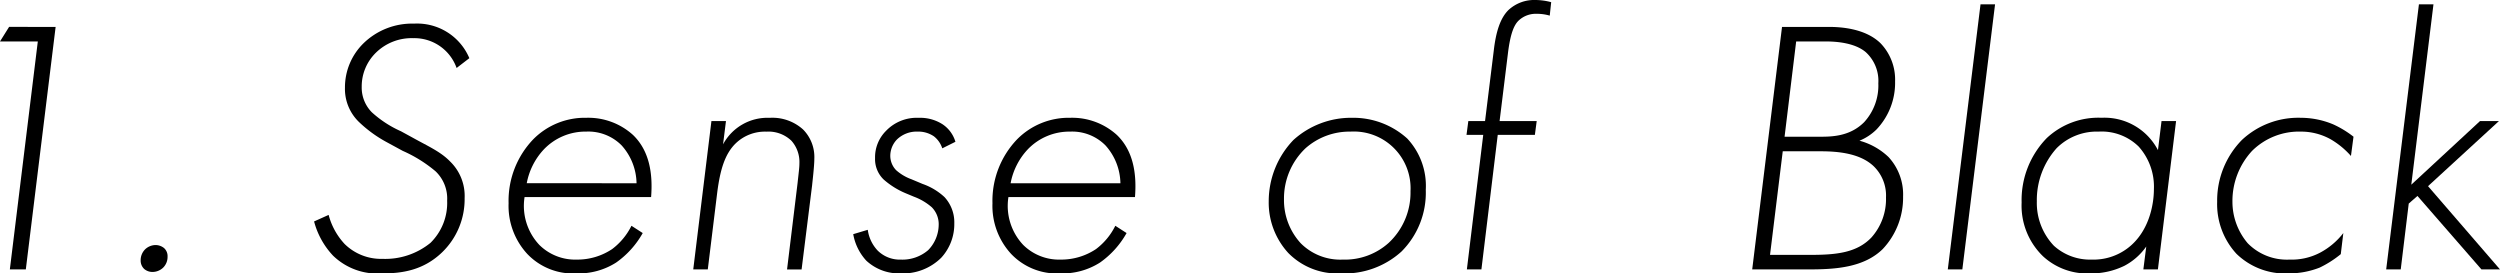
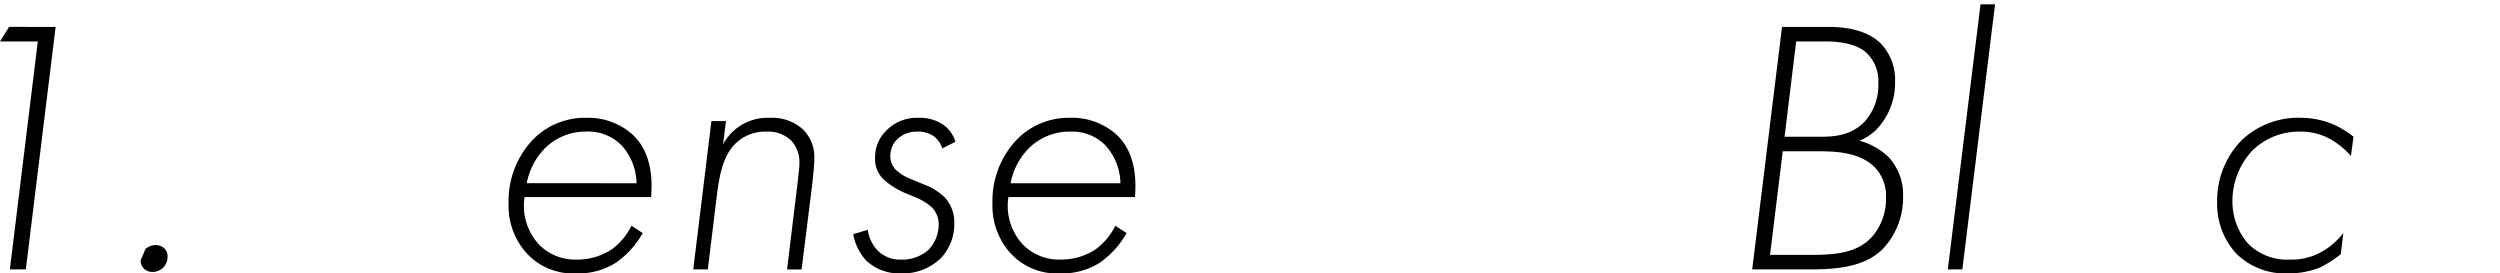
<svg xmlns="http://www.w3.org/2000/svg" viewBox="0 0 330.09 36.099">
  <path d="M4.993,5.472H0l1.2-1.92H7.345L3.409,35.571H1.3Z" />
-   <path d="M19.2,32.883a2.047,2.047,0,0,1,1.344-.528,1.812,1.812,0,0,1,1.1.384,1.423,1.423,0,0,1,.48,1.152,1.984,1.984,0,0,1-.576,1.44,2.032,2.032,0,0,1-1.44.576,1.679,1.679,0,0,1-1.056-.384,1.511,1.511,0,0,1-.48-1.152A2.024,2.024,0,0,1,19.2,32.883Z" />
-   <path d="M60.288,8.977A5.911,5.911,0,0,0,54.575,5.04a6.725,6.725,0,0,0-4.944,1.921,6.228,6.228,0,0,0-1.872,4.512,4.633,4.633,0,0,0,1.344,3.36,14.325,14.325,0,0,0,3.84,2.5l1.584.865c1.969,1.1,3.649,1.824,4.9,3.12a6.33,6.33,0,0,1,1.92,4.848,9.741,9.741,0,0,1-2.976,7.153c-2.5,2.4-5.329,2.784-7.969,2.784a8.423,8.423,0,0,1-6.432-2.352,10.491,10.491,0,0,1-2.5-4.513l1.921-.864A8.974,8.974,0,0,0,45.5,32.211,6.854,6.854,0,0,0,50.5,34.179a9.459,9.459,0,0,0,6.337-2.112A7.377,7.377,0,0,0,59.04,26.5,4.966,4.966,0,0,0,57.5,22.61a17.946,17.946,0,0,0-4.32-2.688l-2.209-1.2a16.865,16.865,0,0,1-3.6-2.641,6.067,6.067,0,0,1-1.824-4.512A8.15,8.15,0,0,1,48,5.712,9.191,9.191,0,0,1,54.671,3.12a7.481,7.481,0,0,1,7.3,4.561Z" />
+   <path d="M19.2,32.883a2.047,2.047,0,0,1,1.344-.528,1.812,1.812,0,0,1,1.1.384,1.423,1.423,0,0,1,.48,1.152,1.984,1.984,0,0,1-.576,1.44,2.032,2.032,0,0,1-1.44.576,1.679,1.679,0,0,1-1.056-.384,1.511,1.511,0,0,1-.48-1.152Z" />
  <path d="M69.262,26.018a7.506,7.506,0,0,0,1.968,6.337,6.723,6.723,0,0,0,4.945,1.92,8.257,8.257,0,0,0,4.656-1.392,8.655,8.655,0,0,0,2.544-3.072l1.488.96a11.833,11.833,0,0,1-3.5,3.888,9.209,9.209,0,0,1-5.232,1.44A8.342,8.342,0,0,1,69.6,33.507a9.353,9.353,0,0,1-2.448-6.673,11.723,11.723,0,0,1,3.264-8.449,9.58,9.58,0,0,1,7.009-2.832,8.788,8.788,0,0,1,6.144,2.257c2.208,2.112,2.641,5.184,2.4,8.208Zm14.785-1.824A7.645,7.645,0,0,0,82.079,19.2a6.181,6.181,0,0,0-4.656-1.825,7.6,7.6,0,0,0-5.617,2.353,8.915,8.915,0,0,0-2.256,4.464Z" />
  <path d="M93.934,15.985h1.92l-.384,3.073a6.649,6.649,0,0,1,6.145-3.5,6.039,6.039,0,0,1,4.416,1.536,5.167,5.167,0,0,1,1.489,3.889c0,.96-.241,2.928-.289,3.456l-1.392,11.137h-1.92l1.392-11.425c.144-1.344.24-2.016.24-2.592a4.217,4.217,0,0,0-1.056-2.976,4.369,4.369,0,0,0-3.312-1.2,5.554,5.554,0,0,0-4.033,1.537c-1.44,1.392-2.064,3.5-2.448,6.48L93.454,35.571h-1.92Z" />
  <path d="M124.414,19.586A3.3,3.3,0,0,0,123.31,18a3.667,3.667,0,0,0-2.16-.624,3.733,3.733,0,0,0-2.736,1.057,3.131,3.131,0,0,0-.864,2.16,2.728,2.728,0,0,0,.767,1.872,6.21,6.21,0,0,0,2.017,1.2l1.488.624a8.222,8.222,0,0,1,2.88,1.728,4.9,4.9,0,0,1,1.3,3.456,6.556,6.556,0,0,1-1.728,4.561,7.188,7.188,0,0,1-5.376,2.064,6.34,6.34,0,0,1-4.513-1.68,6.915,6.915,0,0,1-1.728-3.5l1.92-.576a4.967,4.967,0,0,0,1.3,2.736,4.154,4.154,0,0,0,3.072,1.2,5.209,5.209,0,0,0,3.6-1.248,4.849,4.849,0,0,0,1.392-3.312,3.178,3.178,0,0,0-.912-2.353,7.584,7.584,0,0,0-2.352-1.392l-1.152-.48a10.618,10.618,0,0,1-2.832-1.776,3.723,3.723,0,0,1-1.153-2.832,4.922,4.922,0,0,1,1.441-3.6,5.612,5.612,0,0,1,4.32-1.728,5.474,5.474,0,0,1,3.168.864,4.208,4.208,0,0,1,1.681,2.3Z" />
  <path d="M133.149,26.018a7.506,7.506,0,0,0,1.968,6.337,6.723,6.723,0,0,0,4.945,1.92,8.257,8.257,0,0,0,4.656-1.392,8.655,8.655,0,0,0,2.544-3.072l1.488.96a11.822,11.822,0,0,1-3.5,3.888,9.209,9.209,0,0,1-5.232,1.44,8.342,8.342,0,0,1-6.529-2.592,9.353,9.353,0,0,1-2.448-6.673,11.723,11.723,0,0,1,3.264-8.449,9.58,9.58,0,0,1,7.009-2.832,8.788,8.788,0,0,1,6.144,2.257c2.209,2.112,2.641,5.184,2.4,8.208Zm14.786-1.824a7.646,7.646,0,0,0-1.969-4.992,6.181,6.181,0,0,0-4.656-1.825,7.6,7.6,0,0,0-5.617,2.353,8.915,8.915,0,0,0-2.256,4.464Z" />
-   <path d="M185.806,18.29a9.141,9.141,0,0,1,2.448,6.768,10.983,10.983,0,0,1-3.216,8.161,11.2,11.2,0,0,1-8.017,2.88,9.077,9.077,0,0,1-6.913-2.688,9.837,9.837,0,0,1-2.591-6.817,11.675,11.675,0,0,1,3.264-8.112,11.339,11.339,0,0,1,7.728-2.929A10.62,10.62,0,0,1,185.806,18.29Zm-2.449,13.777a9.073,9.073,0,0,0,2.881-6.817,7.493,7.493,0,0,0-7.921-7.873,8.755,8.755,0,0,0-5.952,2.209,9.141,9.141,0,0,0-2.833,6.72,8.423,8.423,0,0,0,2.209,5.809,7.368,7.368,0,0,0,5.568,2.16A8.623,8.623,0,0,0,183.357,32.067Z" />
-   <path d="M197.756,17.81,195.6,35.571h-1.92l2.16-17.761h-2.208l.24-1.825h2.208l1.152-9.312c.288-2.5.864-4.273,1.92-5.329A4.99,4.99,0,0,1,202.749,0a8.188,8.188,0,0,1,2.063.288l-.191,1.776a5.933,5.933,0,0,0-1.681-.24,3.313,3.313,0,0,0-2.448.912c-.528.528-1.056,1.536-1.392,4.321L198,15.985h4.9l-.241,1.825Z" />
  <path d="M235.291,3.552h6.145c1.439,0,4.8.144,6.864,2.16a6.913,6.913,0,0,1,1.92,5.041,8.931,8.931,0,0,1-2.448,6.336,6.9,6.9,0,0,1-2.256,1.489,8.909,8.909,0,0,1,3.84,2.16,7.275,7.275,0,0,1,1.92,5.232,9.874,9.874,0,0,1-2.688,6.913c-2.5,2.448-6.24,2.688-9.745,2.688h-7.489Zm-1.584,30.1h5.376c3.408,0,6.1-.288,8.017-2.3a7.605,7.605,0,0,0,1.92-5.281,5.391,5.391,0,0,0-1.632-4.128c-1.776-1.68-4.609-1.968-7.009-1.968h-4.992Zm1.92-15.6h4.608c1.536,0,3.985,0,5.9-1.921a7.166,7.166,0,0,0,1.872-5.136,5.121,5.121,0,0,0-1.68-4.128c-1.44-1.2-3.792-1.393-5.232-1.393h-3.937Z" />
  <path d="M263.419.576,259.1,35.571h-1.921L261.5.576Z" />
-   <path d="M285.4,15.985h1.92l-2.4,19.586H283l.384-3.024a8.132,8.132,0,0,1-2.88,2.544A9.961,9.961,0,0,1,276,36.1a8.612,8.612,0,0,1-6.241-2.256,9.293,9.293,0,0,1-2.832-7.105,11.733,11.733,0,0,1,3.312-8.5,9.957,9.957,0,0,1,7.248-2.689,7.948,7.948,0,0,1,7.441,4.273Zm-13.825,3.553a10.263,10.263,0,0,0-2.64,7.056,8.18,8.18,0,0,0,2.256,5.857,7.1,7.1,0,0,0,4.993,1.824,7.462,7.462,0,0,0,4.656-1.44c2.88-2.112,3.553-5.761,3.553-7.873a7.916,7.916,0,0,0-2.017-5.616,6.989,6.989,0,0,0-5.28-1.969A7.489,7.489,0,0,0,271.578,19.538Z" />
  <path d="M310.411,20.594a10.856,10.856,0,0,0-2.688-2.209,8.043,8.043,0,0,0-3.889-1.008,8.8,8.8,0,0,0-6.48,2.545,9.735,9.735,0,0,0-2.592,6.72,8.459,8.459,0,0,0,2.016,5.473,7.231,7.231,0,0,0,5.52,2.16,8.059,8.059,0,0,0,4.033-.912,9.488,9.488,0,0,0,3.072-2.592l-.336,2.784a13.757,13.757,0,0,1-2.784,1.776,11.071,11.071,0,0,1-4.081.768,9.217,9.217,0,0,1-6.912-2.592,9.666,9.666,0,0,1-2.545-6.865,11.42,11.42,0,0,1,3.265-8.16,10.885,10.885,0,0,1,7.776-2.929,11.081,11.081,0,0,1,4.273.864,12.979,12.979,0,0,1,2.688,1.633Z" />
-   <path d="M321.305.576l-2.928,23.81,9.073-8.4h2.5l-9.361,8.593,9.5,10.993h-2.448l-8.449-9.7-1.152,1.008-1.056,8.689h-1.921L319.385.576Z" />
</svg>